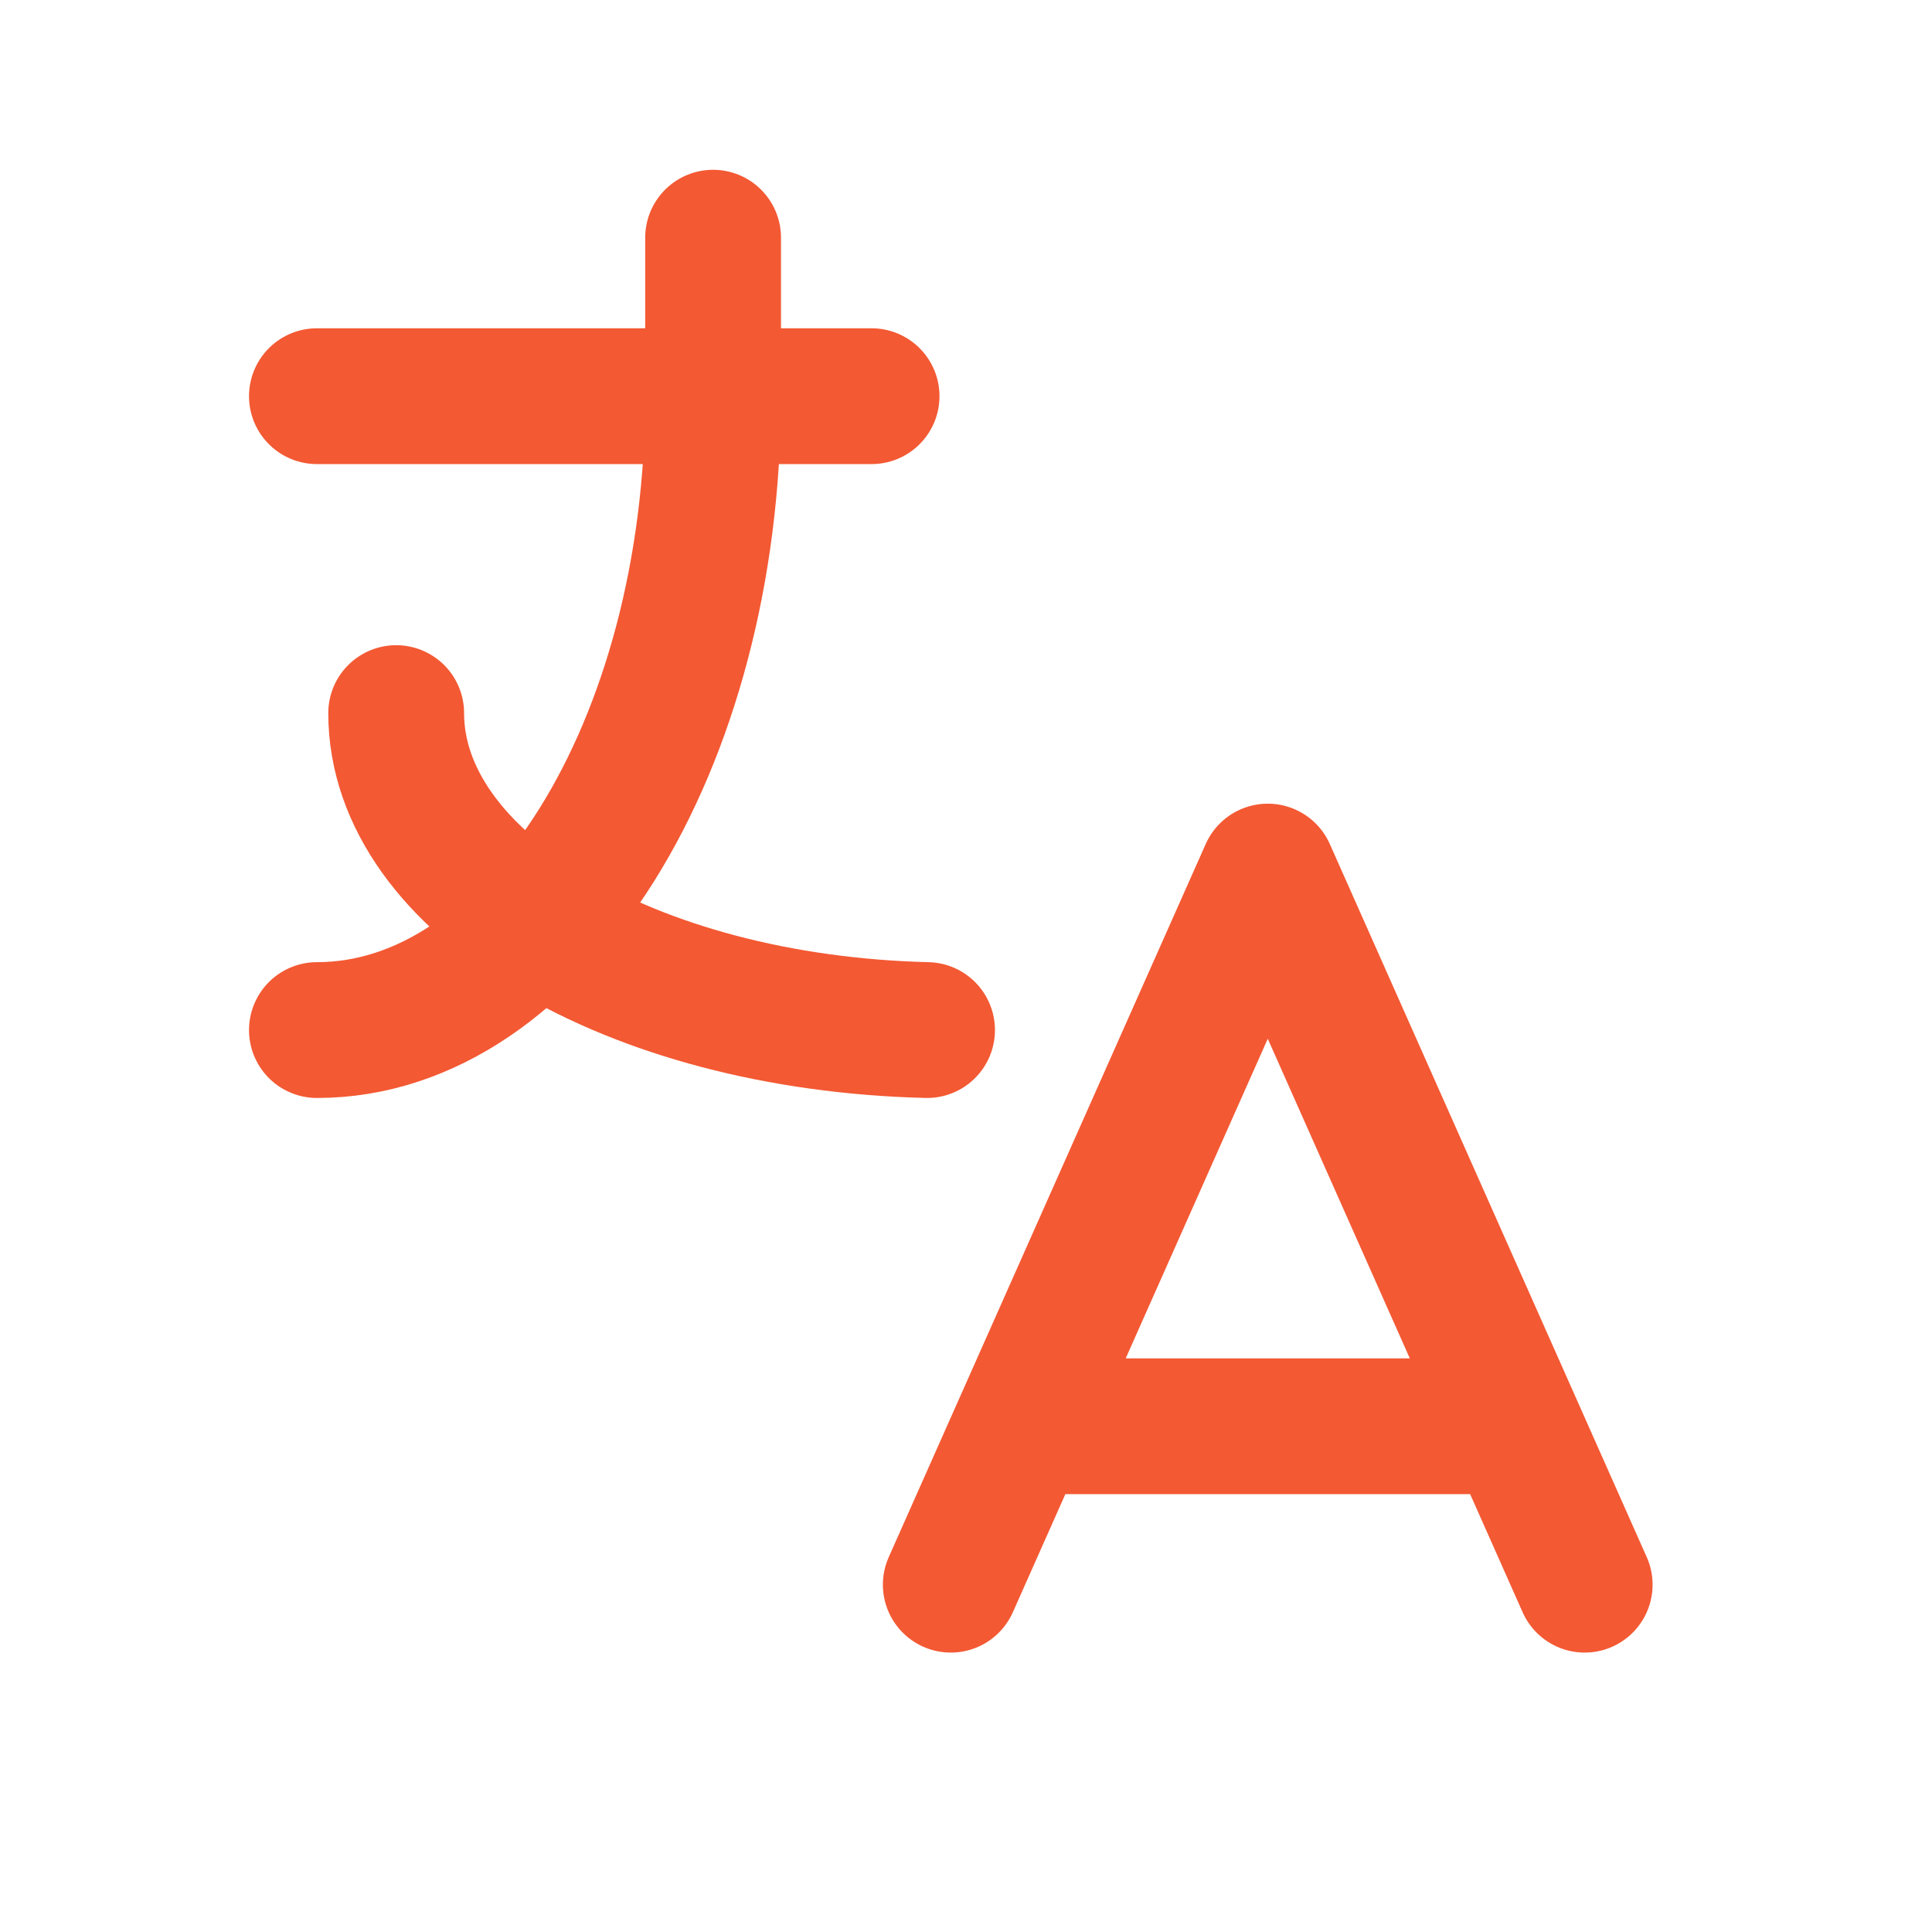
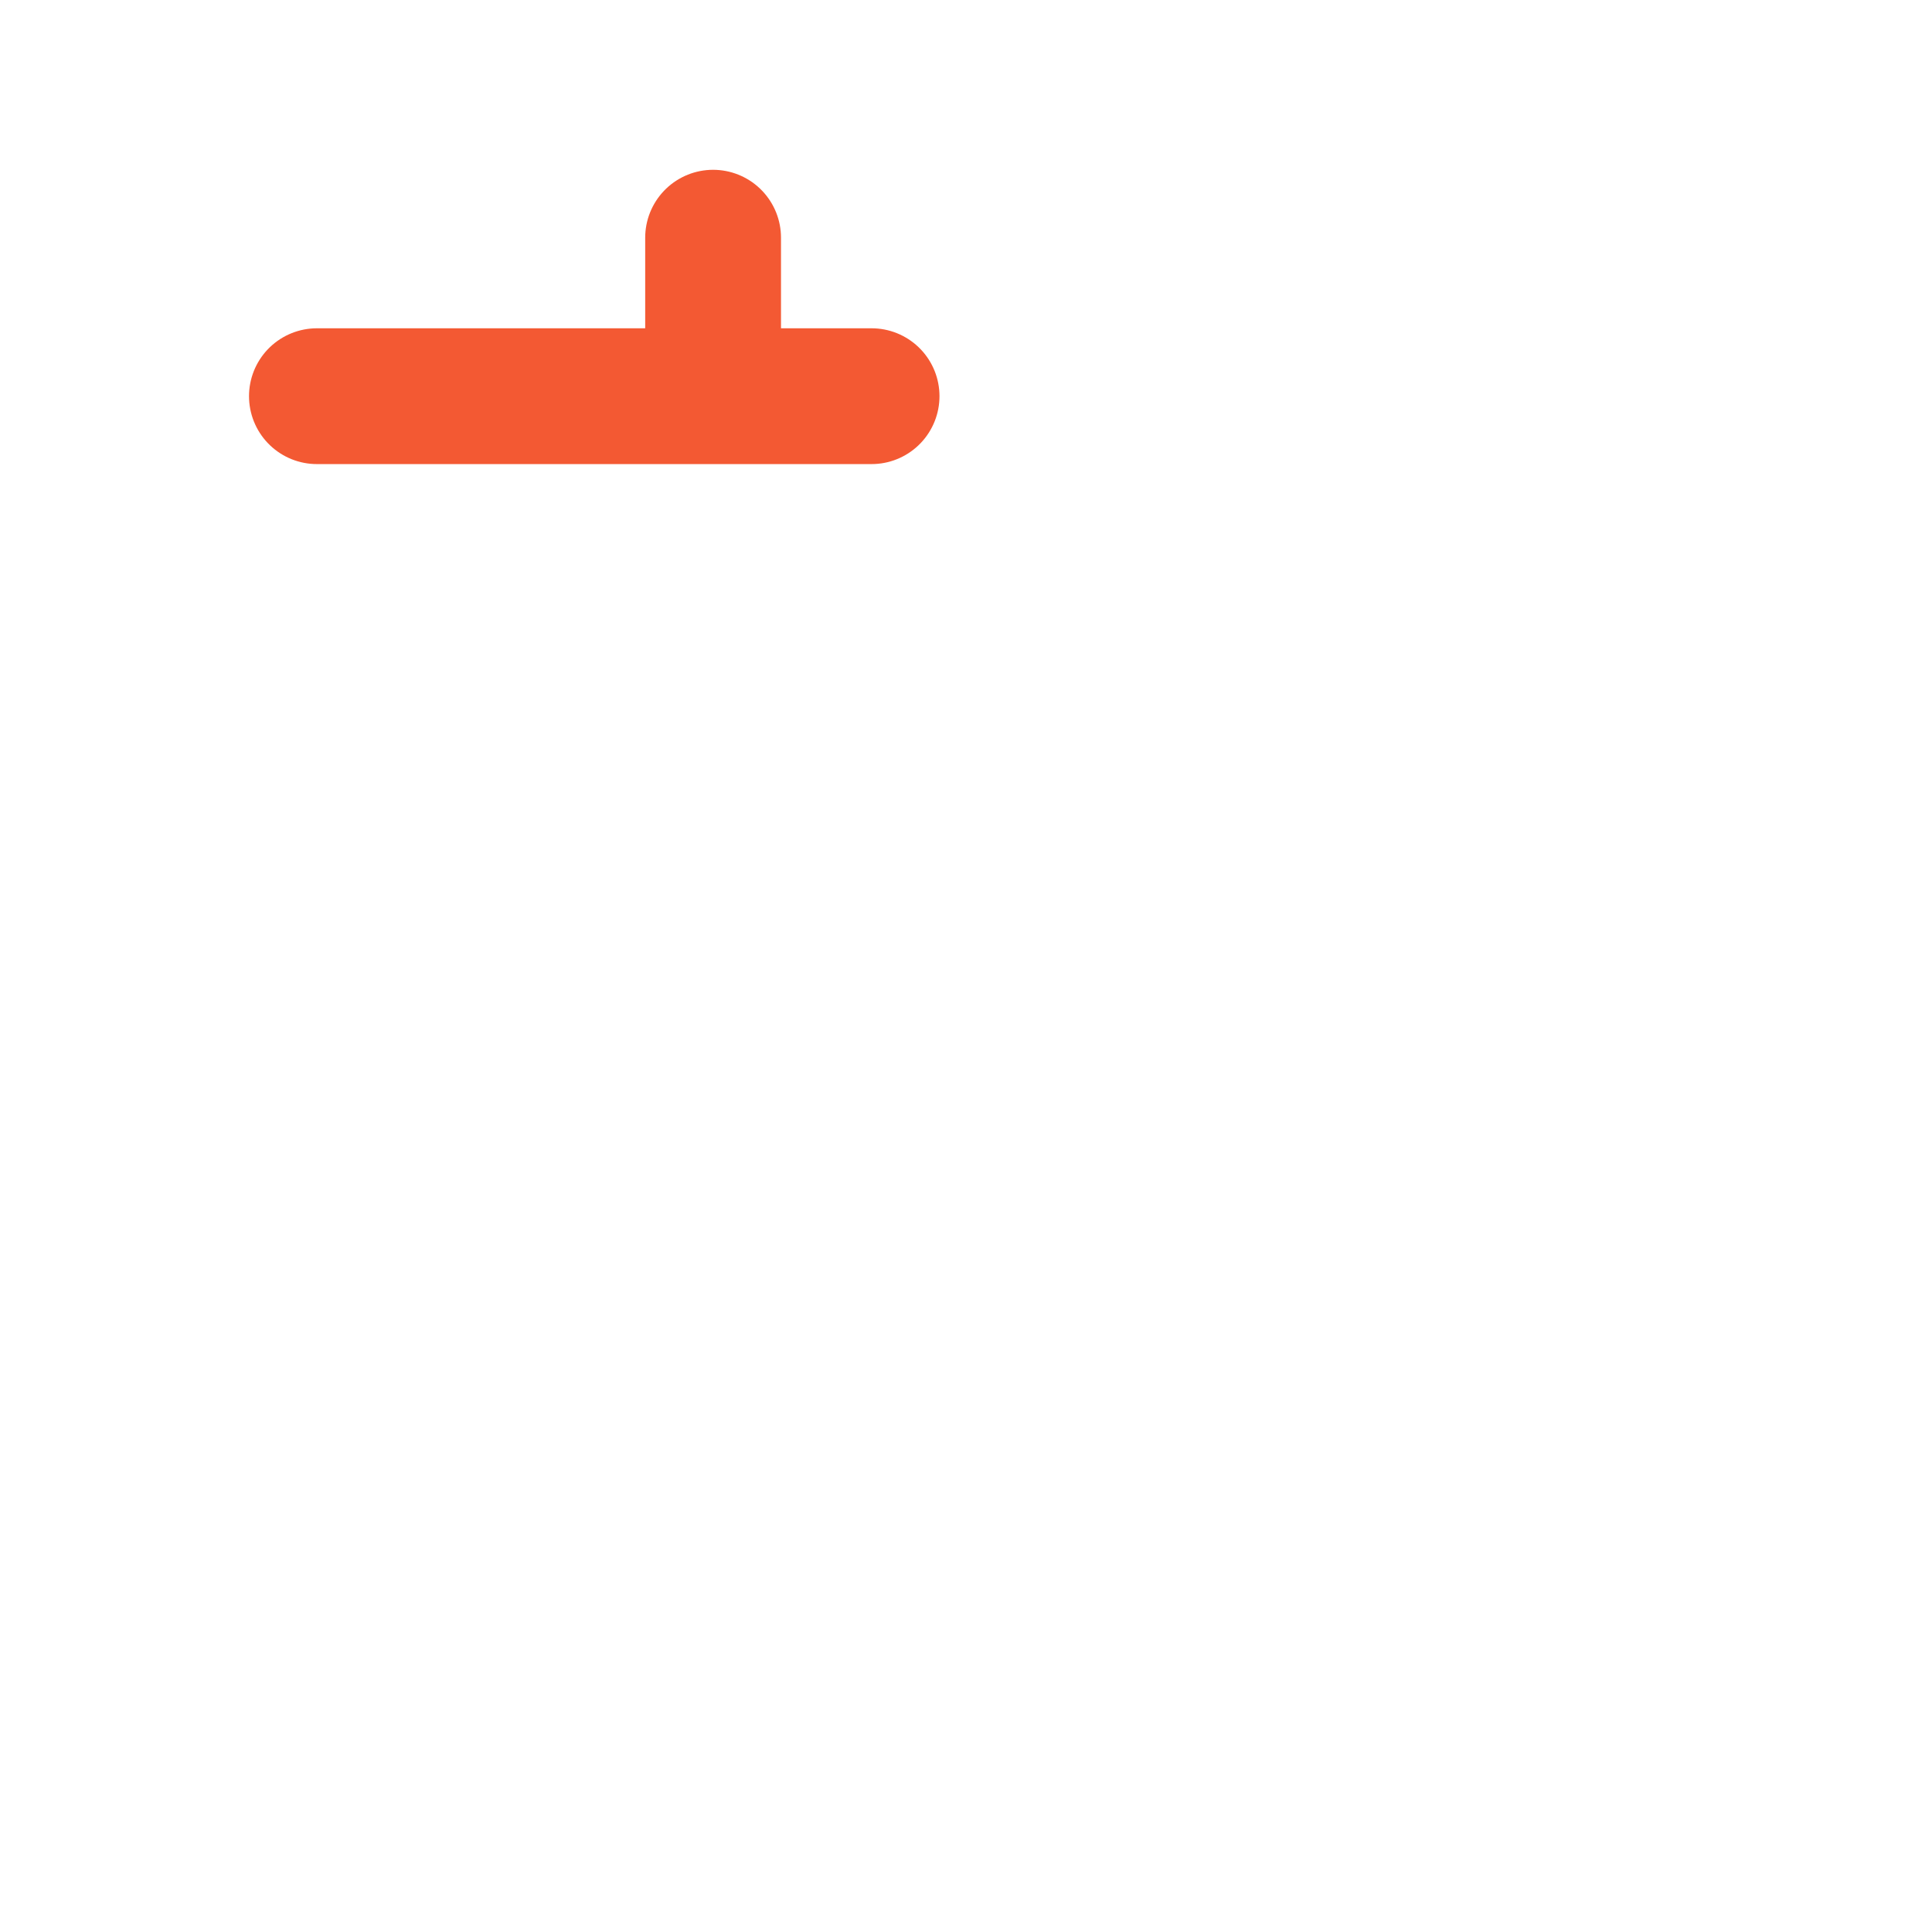
<svg xmlns="http://www.w3.org/2000/svg" width="31" height="31" viewBox="0 0 31 31" fill="none">
-   <path d="M5.085 6.357H13.985M11.442 3.814V6.357C11.442 11.974 8.596 16.528 5.085 16.528" stroke="#F35933" stroke-width="2.179" stroke-linecap="round" stroke-linejoin="round" />
-   <path d="M6.357 11.442C6.357 14.168 10.11 16.411 14.875 16.528M15.256 25.427L20.342 13.985L25.427 25.427M24.283 22.885H16.401" stroke="#F35933" stroke-width="2.179" stroke-linecap="round" stroke-linejoin="round" />
+   <path d="M5.085 6.357H13.985M11.442 3.814V6.357" stroke="#F35933" stroke-width="2.179" stroke-linecap="round" stroke-linejoin="round" />
</svg>